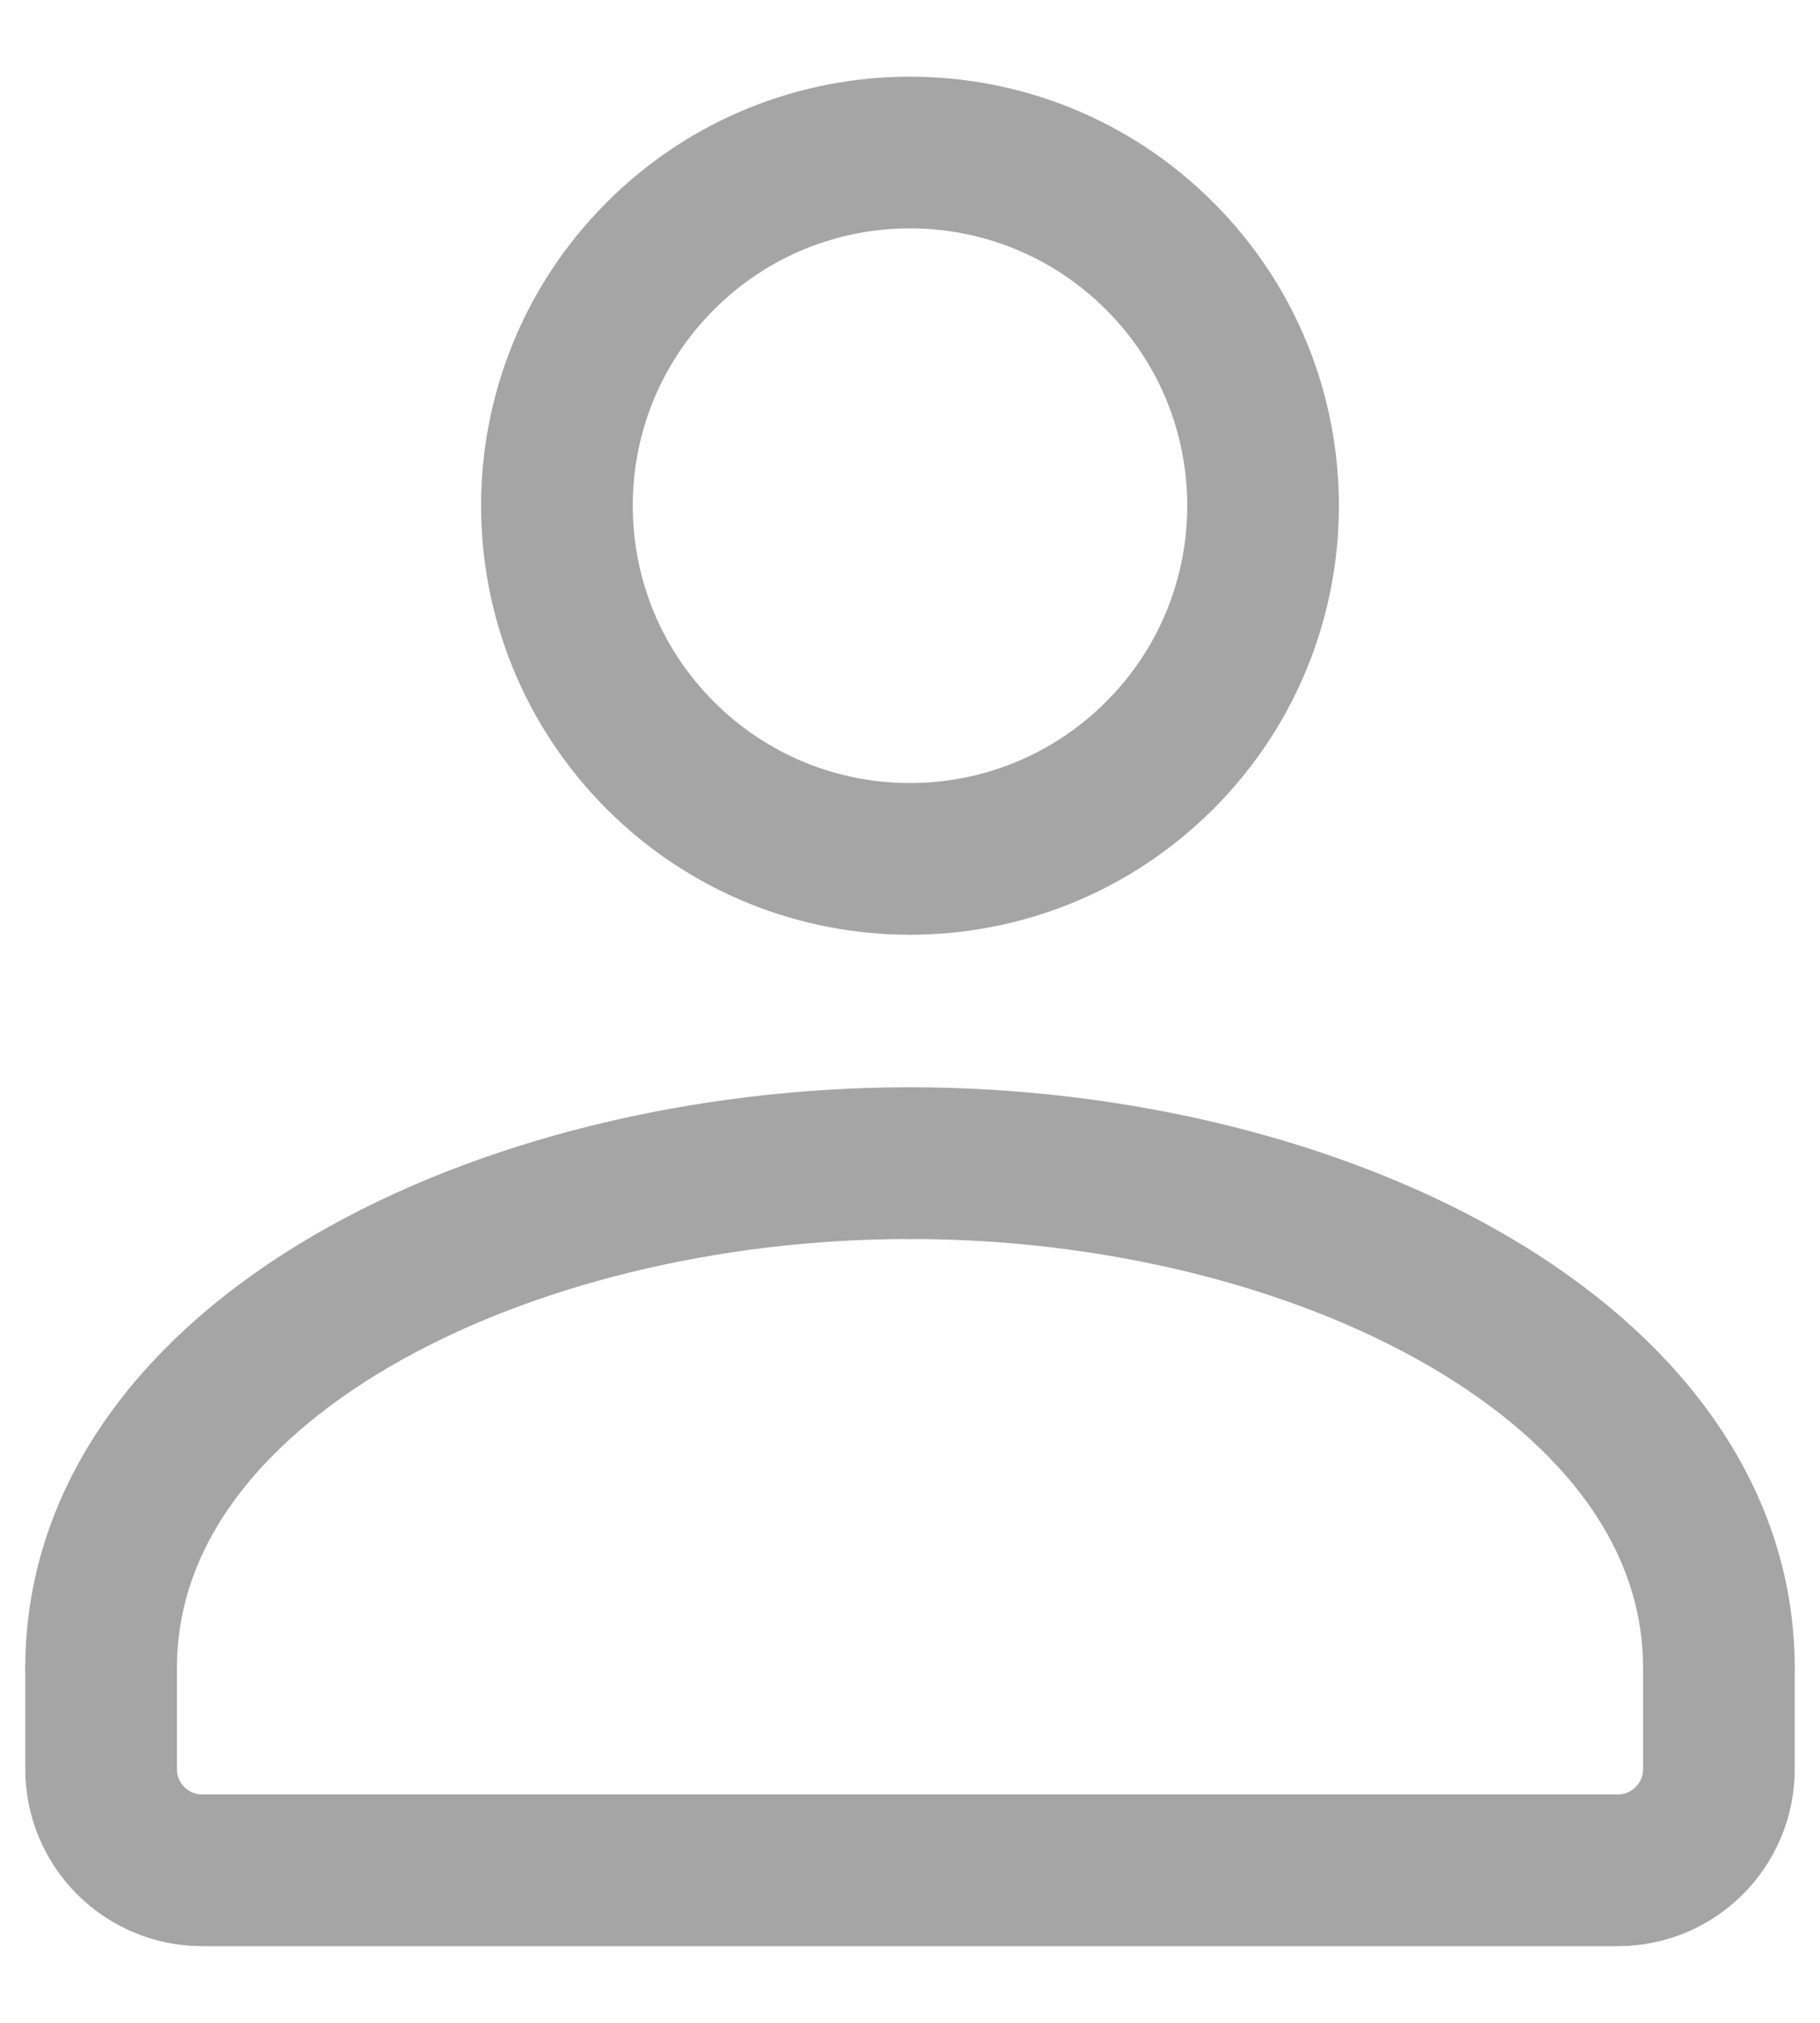
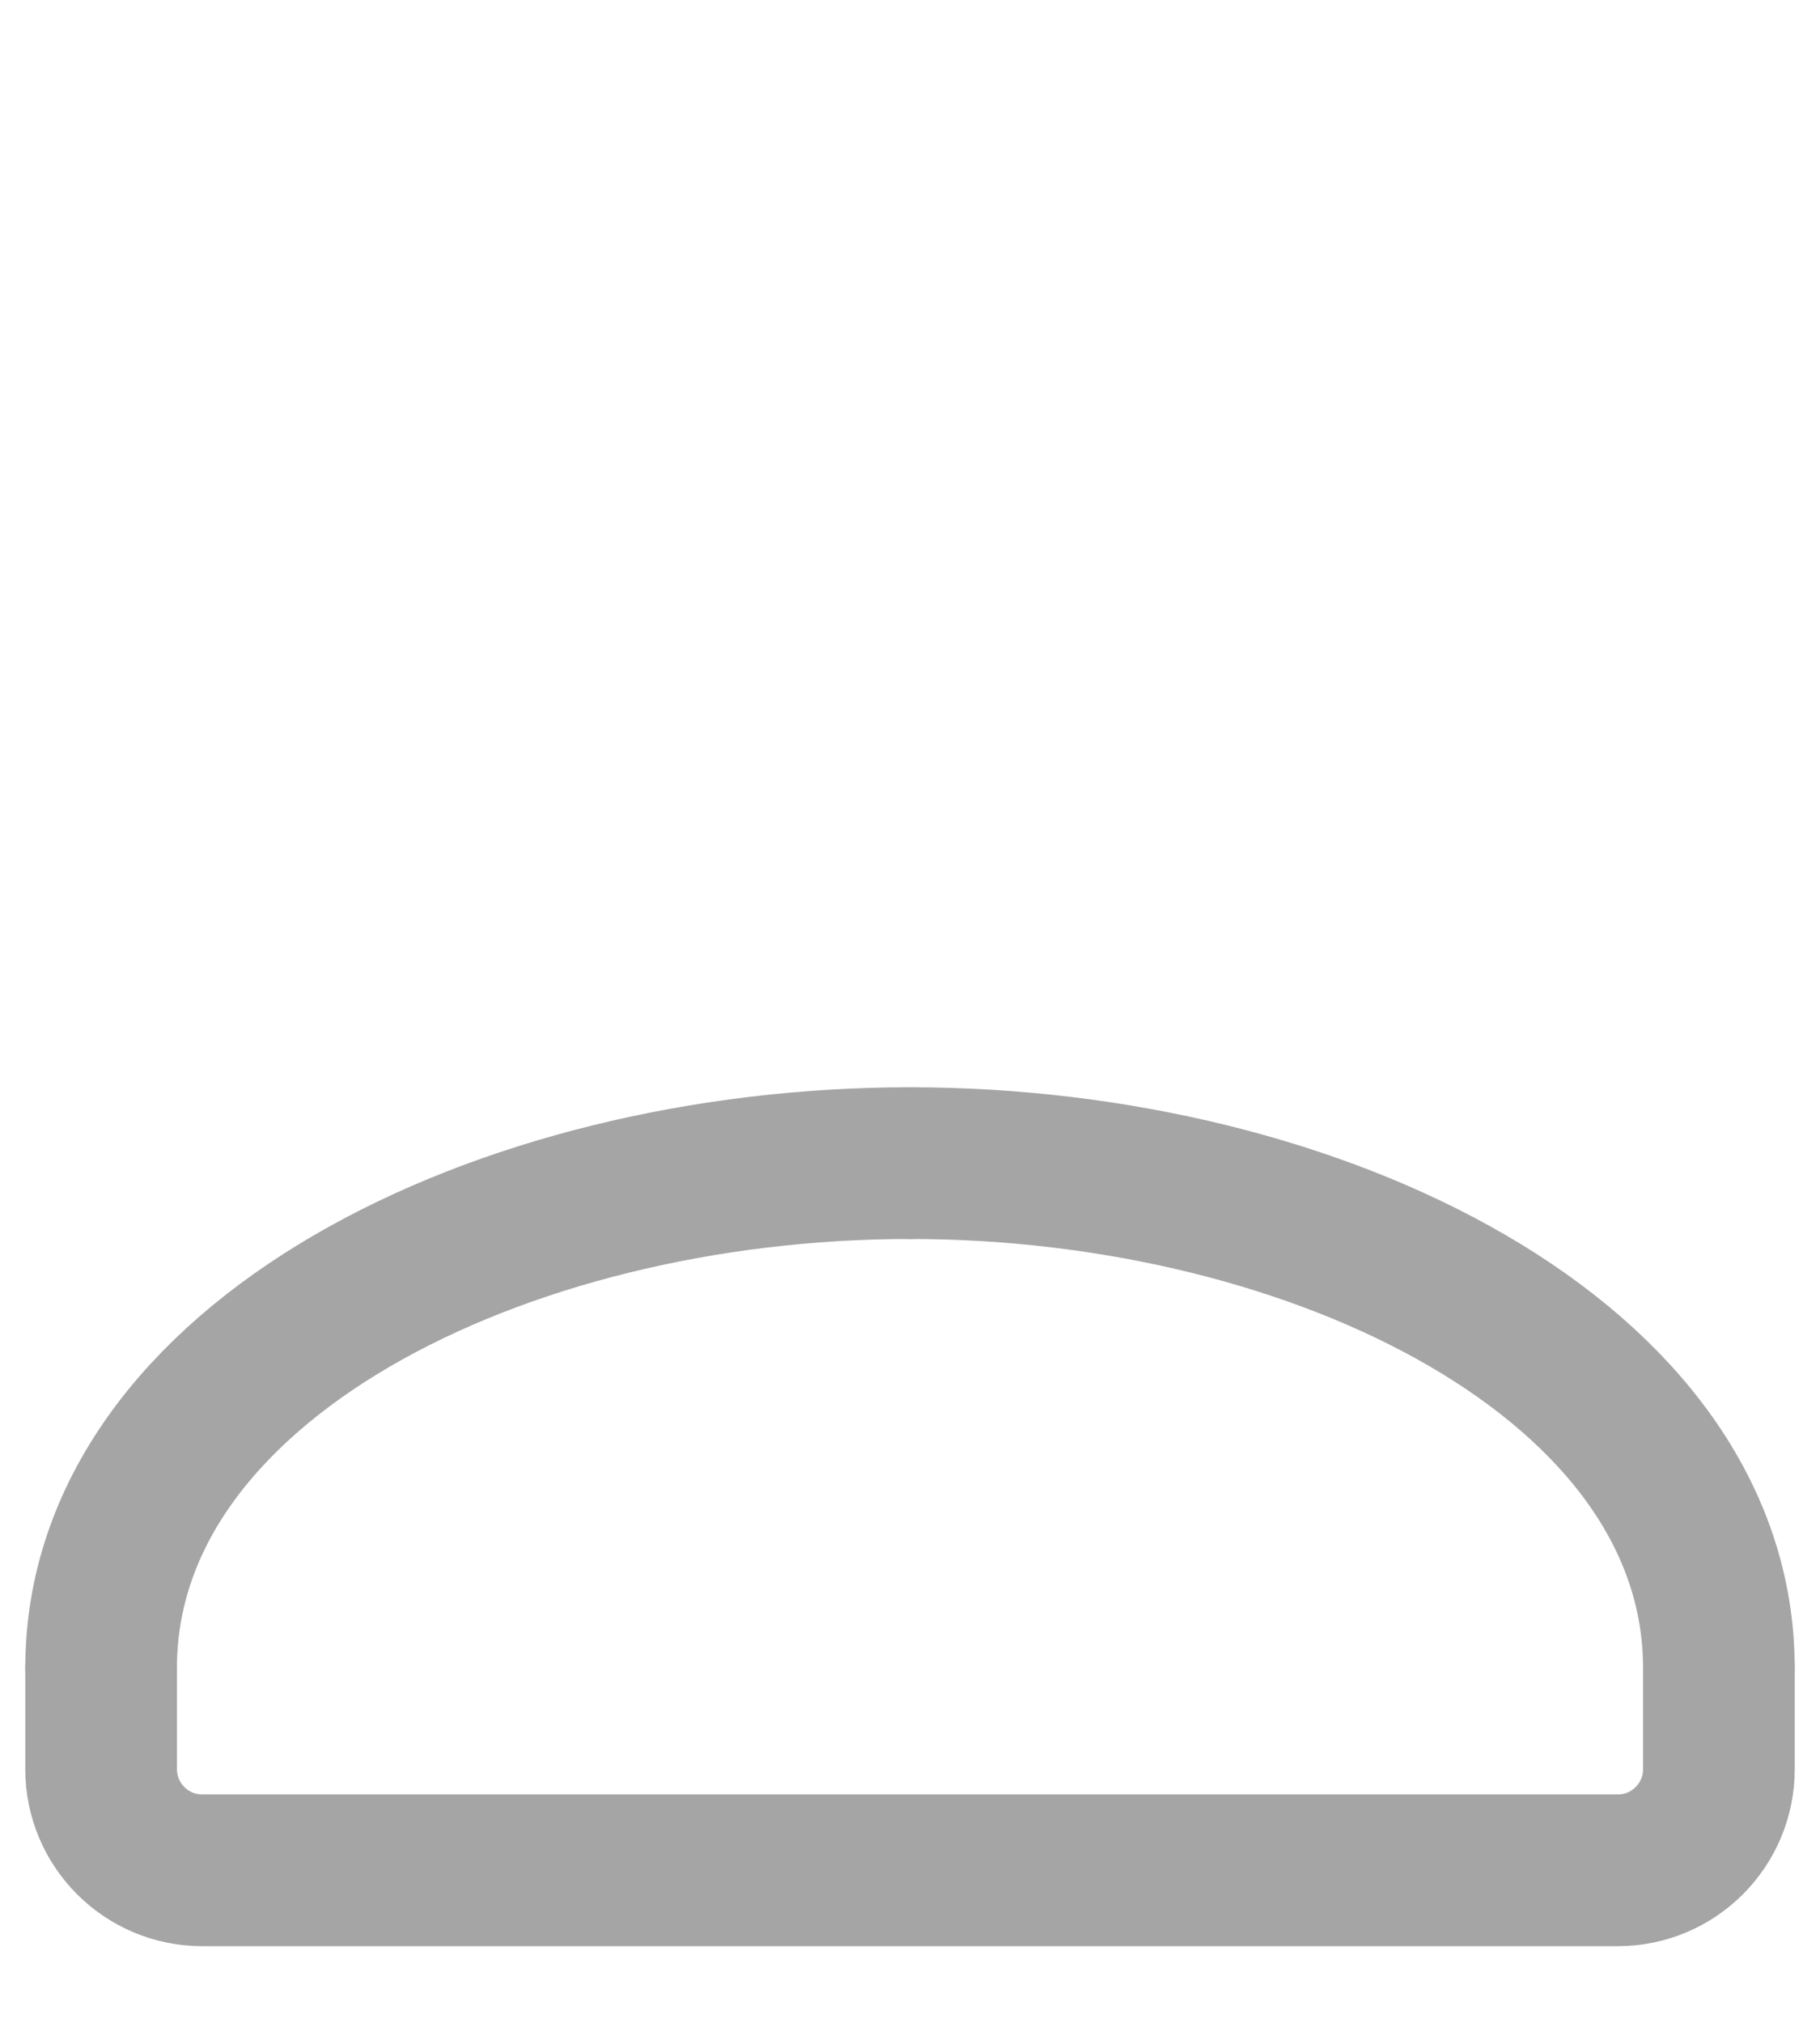
<svg xmlns="http://www.w3.org/2000/svg" width="18px" height="20px" viewBox="0 0 18 20" version="1.1">
  <title>7FC123F1-E8C8-4B3A-B2A3-841F115F1EEB</title>
  <desc>Created with sketchtool.</desc>
  <g id="Web-Design" stroke="none" stroke-width="1" fill="none" fill-rule="evenodd">
    <g id="Style-Guide-(Incomplete)" transform="translate(-389, -194)">
      <g id="User,Profile.4-Copy" transform="translate(386, 192)">
        <g id="Group" stroke-linecap="round" stroke-linejoin="round" transform="translate(4, 3)" stroke="#A5A5A5" stroke-width="1.5">
-           <path d="M10.469,1.531 C11.833,2.894 11.833,5.106 10.469,6.469 C9.105,7.833 6.894,7.833 5.531,6.469 C4.167,5.106 4.167,2.894 5.531,1.531 C6.894,0.167 9.105,0.167 10.469,1.531" id="Path" />
          <path d="M16,15.492 L16,16.492 C16,17.044 15.552,17.492 15,17.492 L1,17.492 C0.448,17.492 0,17.044 0,16.492 L0,15.492" id="Path" />
          <path d="M0,15.492 C0,12.466 3.952,10.5 8,10.5" id="Path" />
          <path d="M8,10.5 C12.048,10.5 16,12.467 16,15.492" id="Path" />
        </g>
        <polygon id="Path" points="0 0 24 0 24 24 0 24" />
      </g>
    </g>
  </g>
</svg>